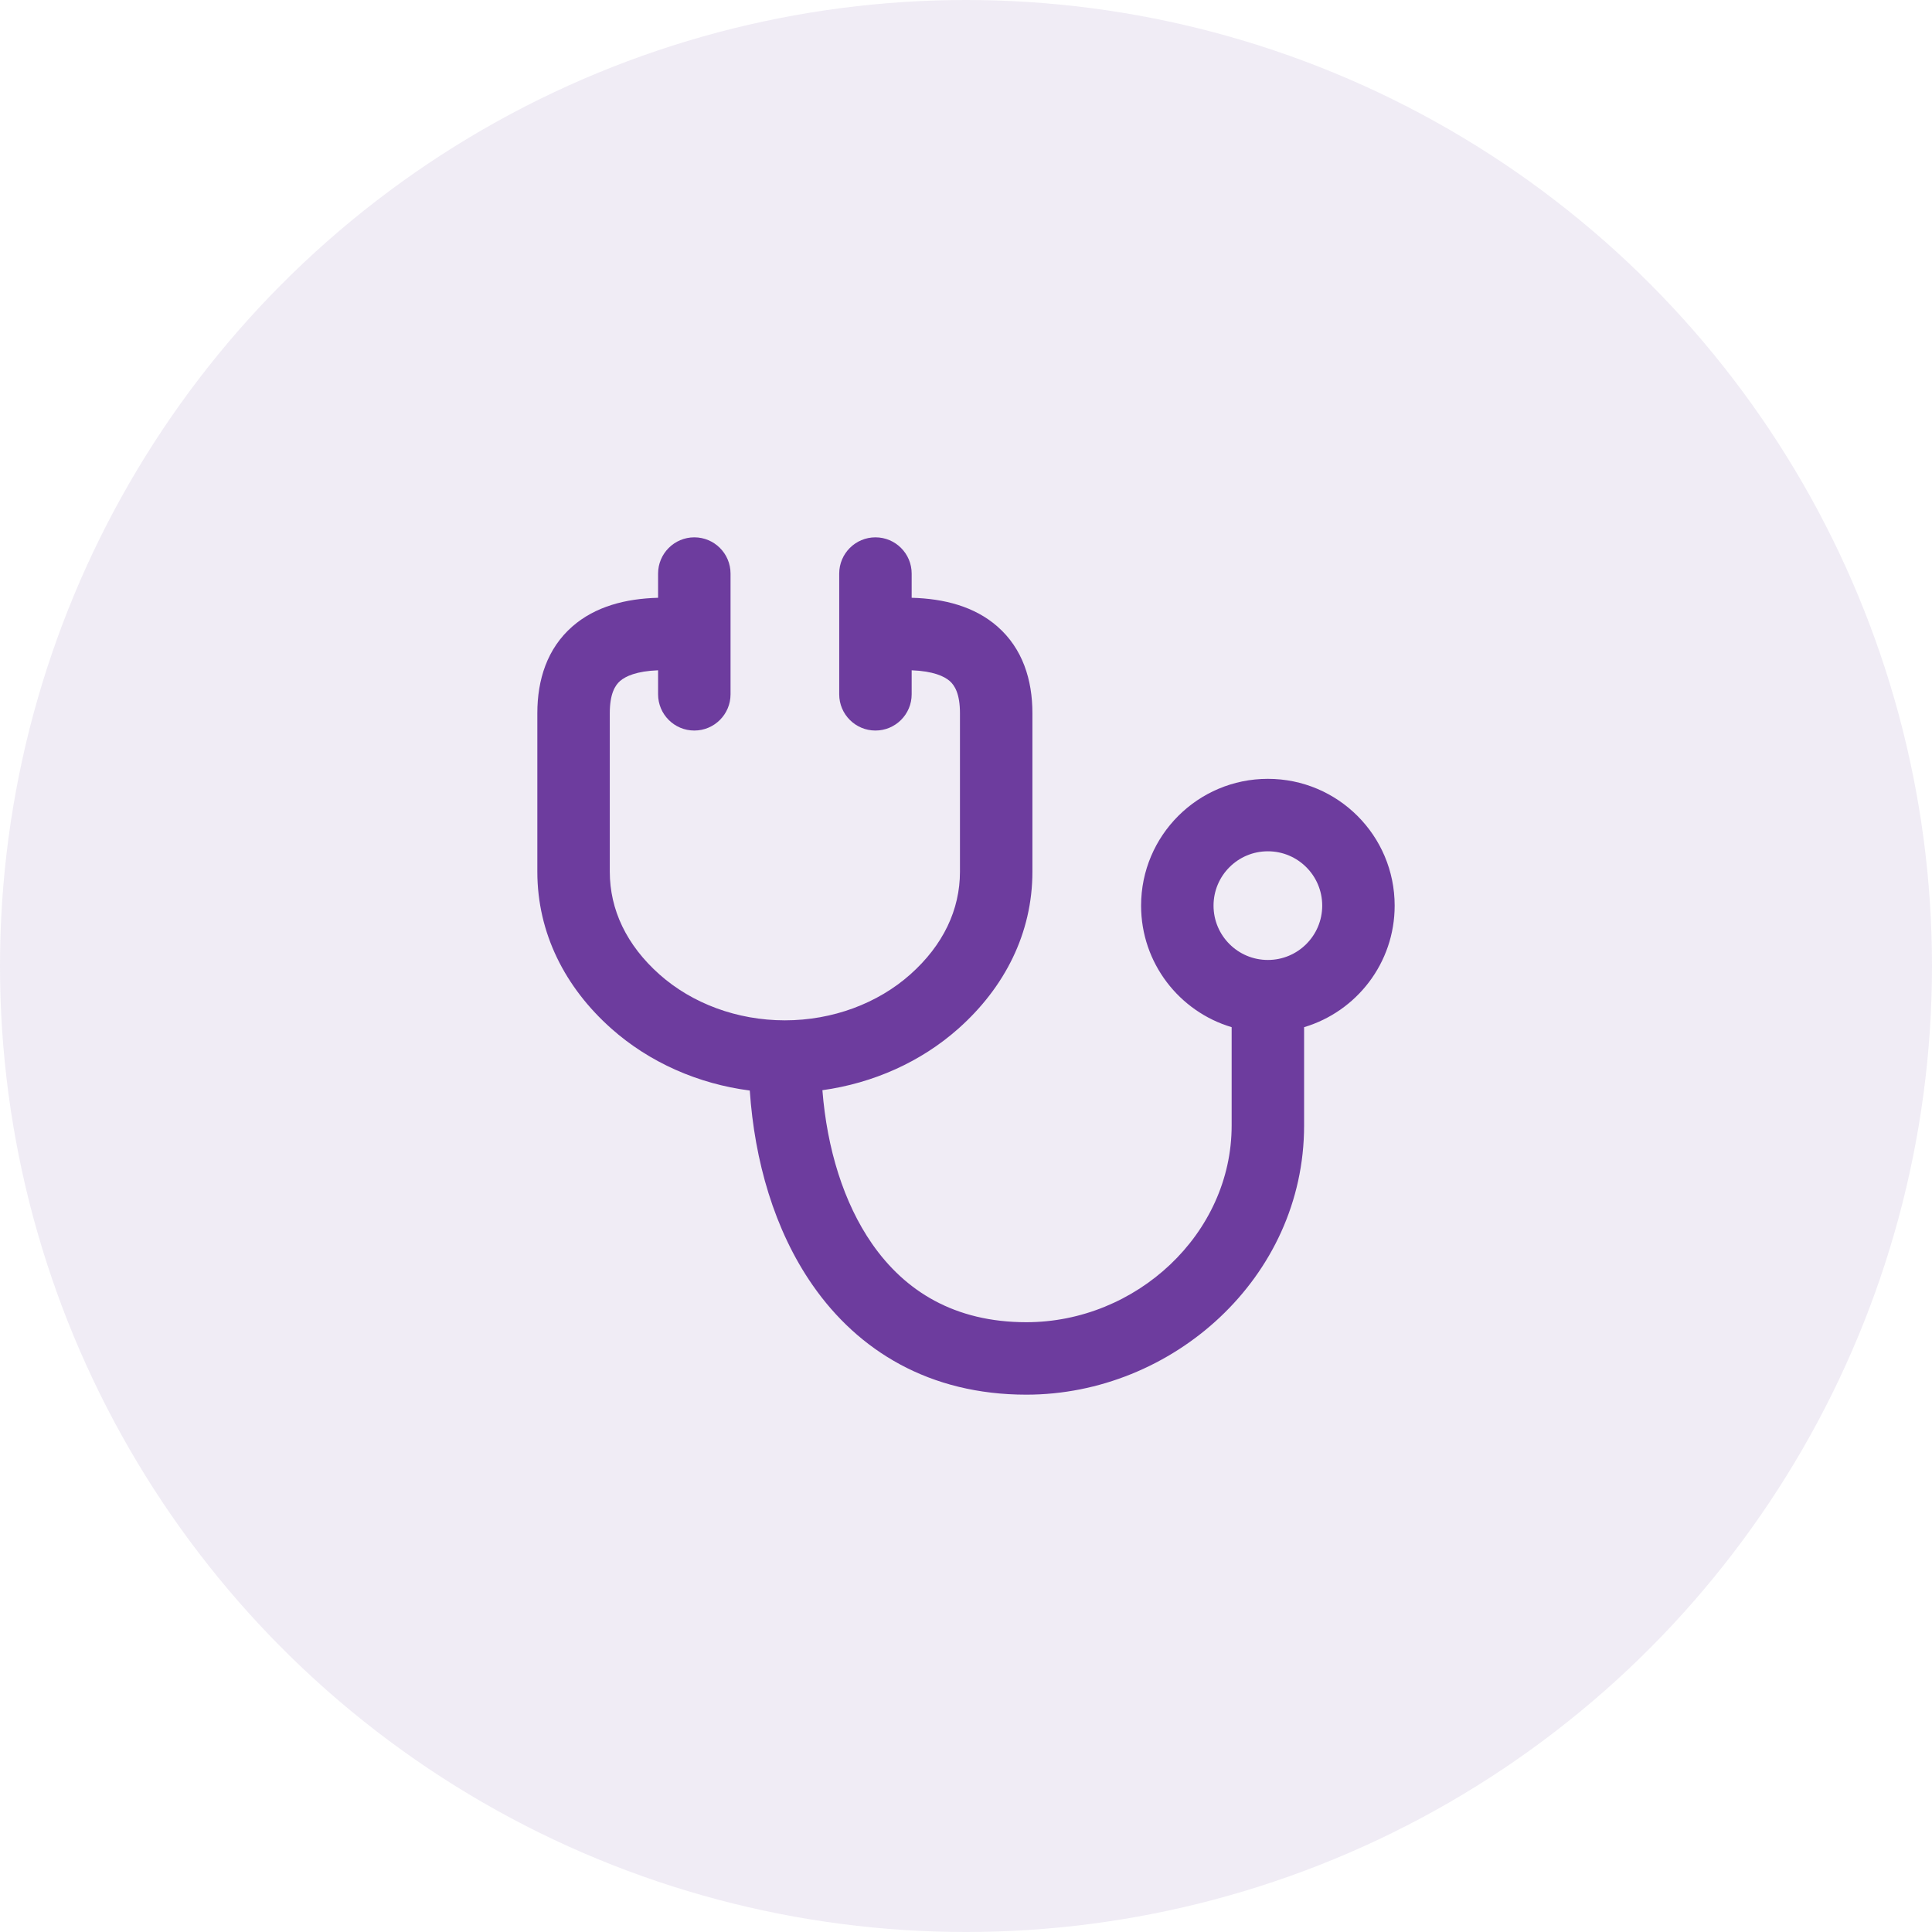
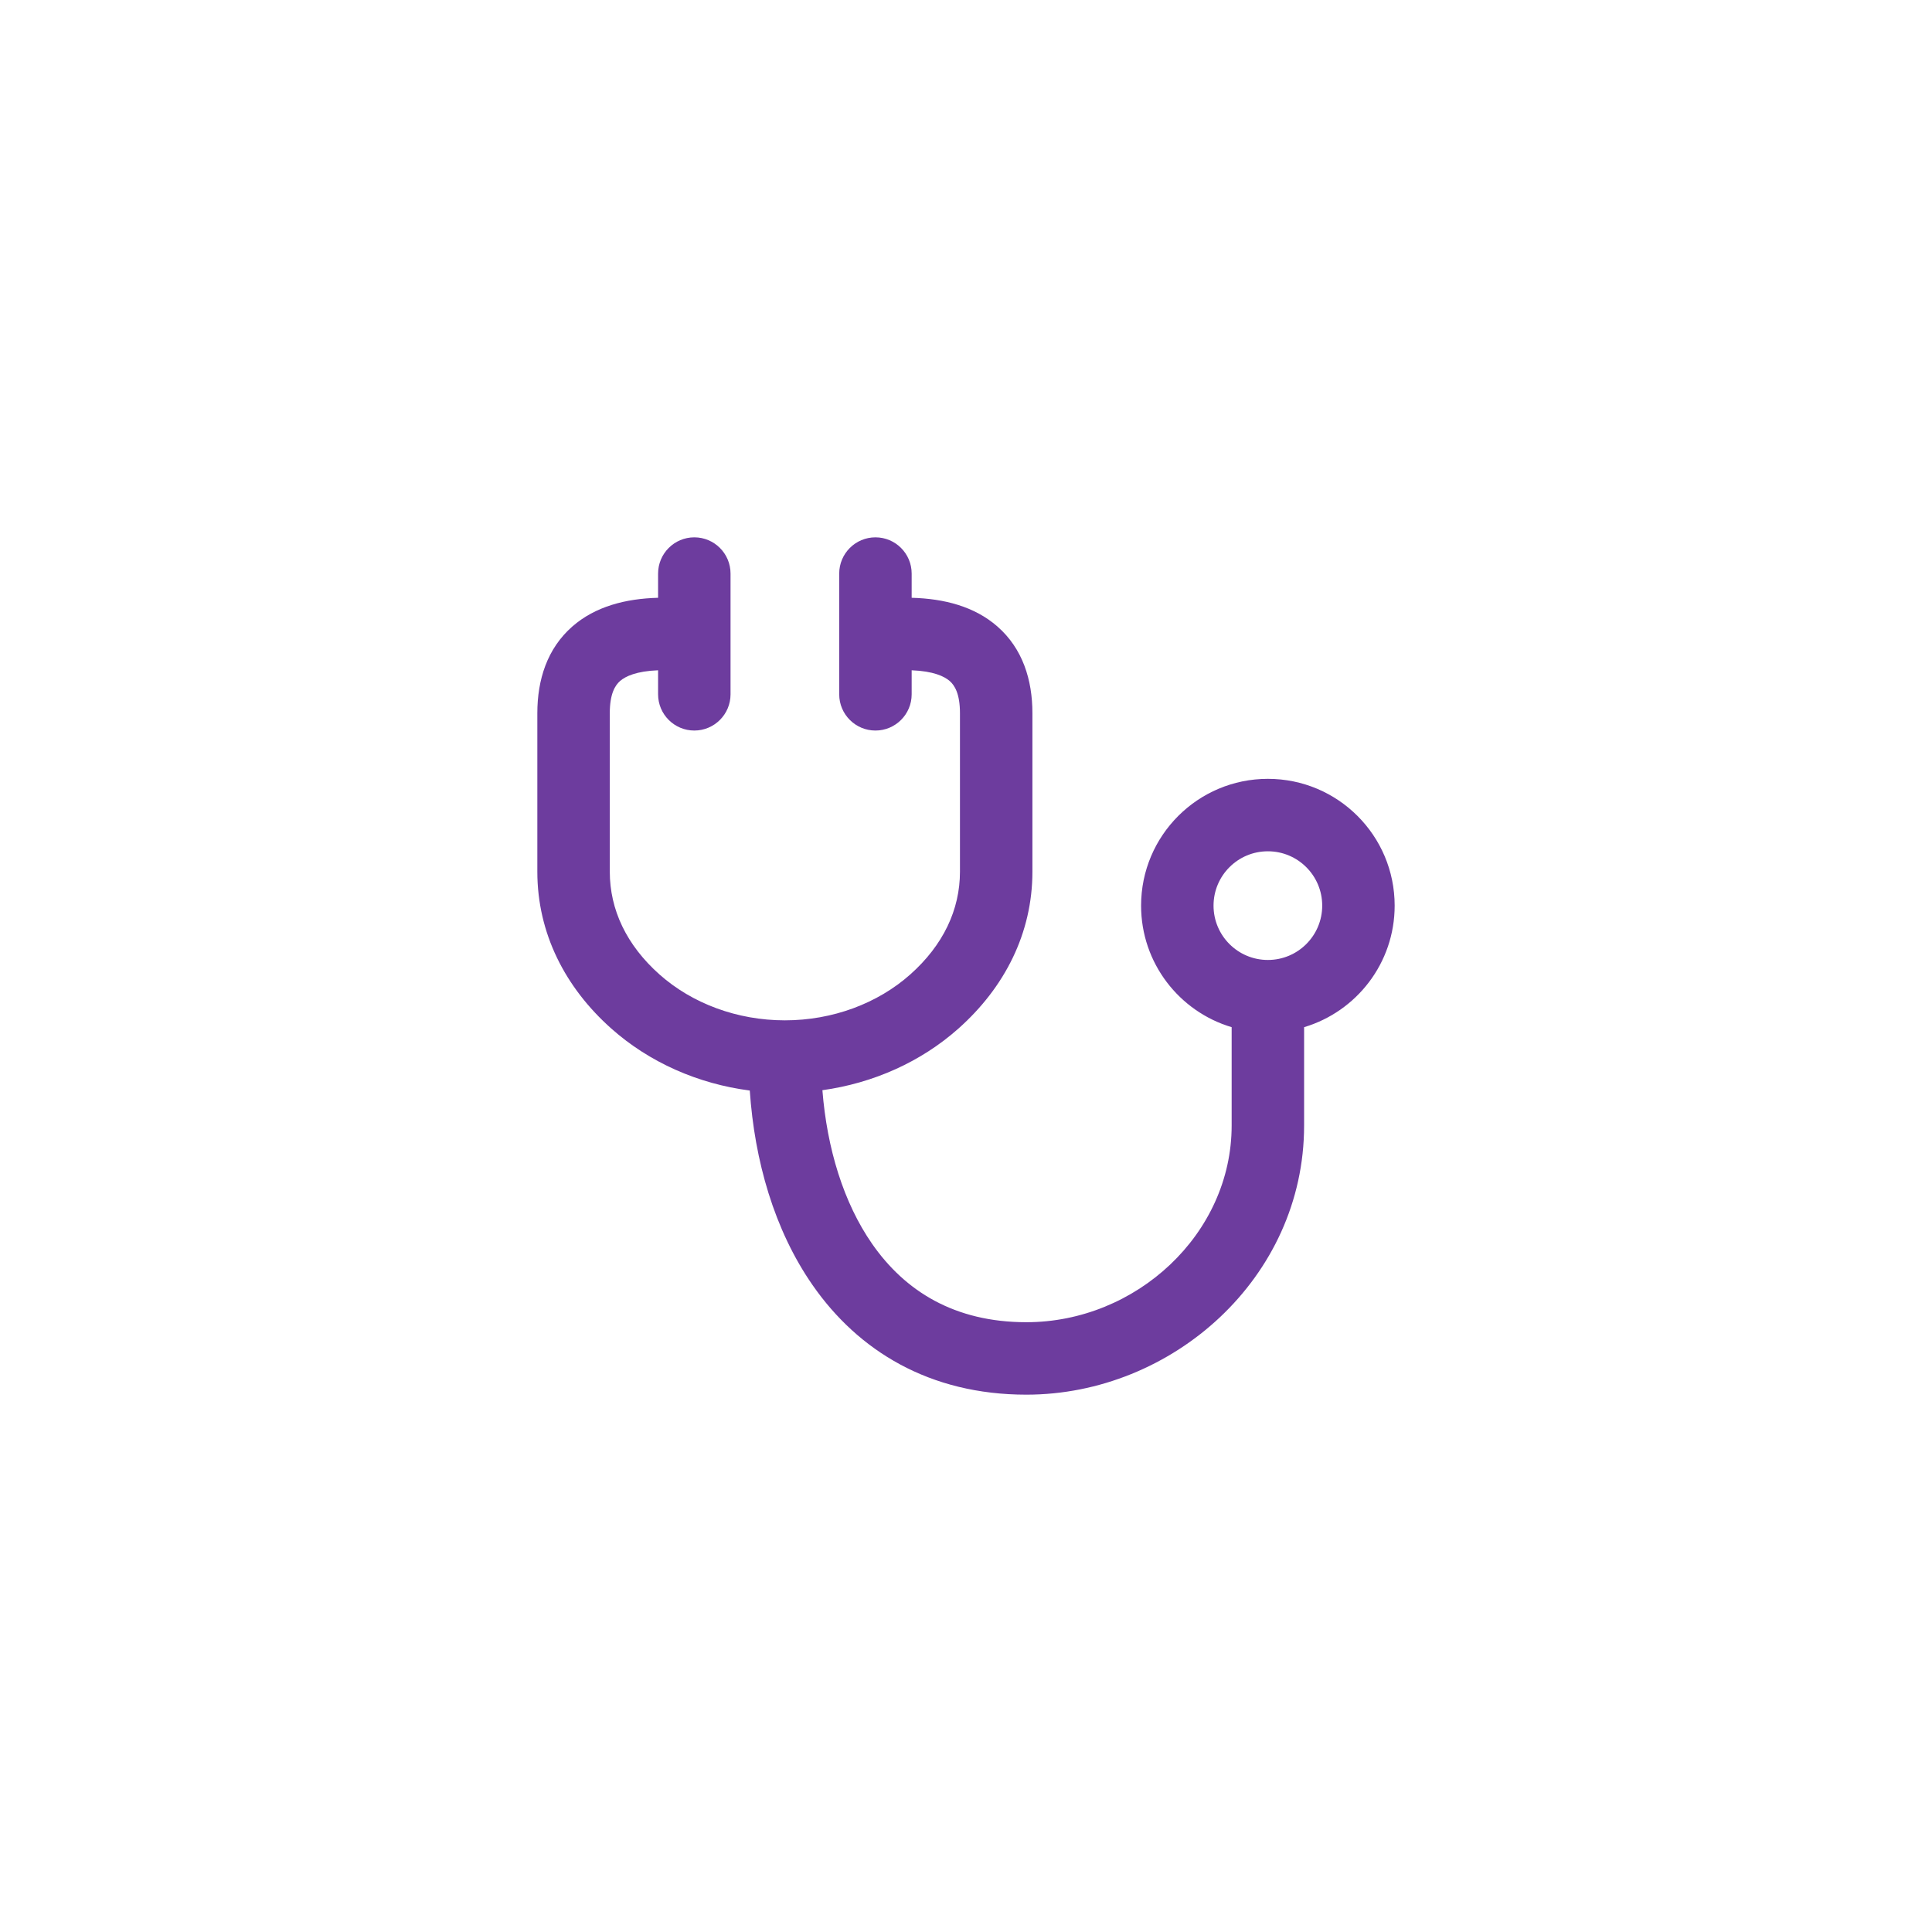
<svg xmlns="http://www.w3.org/2000/svg" width="80" height="80" viewBox="0 0 80 80" fill="none">
-   <circle opacity="0.1" cx="40" cy="40" r="40" fill="#6D3C9E" />
  <path fill-rule="evenodd" clip-rule="evenodd" d="M28.75 22.25C29.578 22.25 30.25 22.922 30.25 23.75V28.75C30.25 29.578 29.578 30.25 28.75 30.25C27.922 30.25 27.25 29.578 27.25 28.75V27.755C26.353 27.789 25.898 28.005 25.675 28.199C25.471 28.378 25.25 28.725 25.25 29.531V36.094C25.25 37.671 25.944 39.137 27.309 40.351C28.659 41.551 30.524 42.25 32.5 42.25C34.476 42.25 36.341 41.551 37.691 40.351C39.056 39.137 39.75 37.671 39.75 36.094V29.531C39.75 28.725 39.529 28.378 39.325 28.199C39.102 28.005 38.647 27.789 37.75 27.755V28.75C37.75 29.578 37.078 30.25 36.25 30.25C35.422 30.25 34.75 29.578 34.75 28.75V23.75C34.75 22.922 35.422 22.25 36.25 22.25C37.078 22.25 37.75 22.922 37.75 23.75V24.753C39.093 24.788 40.351 25.111 41.3 25.941C42.346 26.857 42.75 28.15 42.75 29.531V36.094C42.75 38.642 41.6 40.89 39.684 42.593C38.13 43.974 36.154 44.852 34.054 45.143C34.244 47.559 34.932 49.806 36.111 51.503C37.473 53.461 39.524 54.75 42.5 54.75C47.047 54.75 51 51.099 51 46.607V42.533C48.831 41.887 47.25 39.878 47.25 37.5C47.25 34.6 49.6 32.25 52.5 32.25C55.4 32.25 57.75 34.6 57.75 37.5C57.75 39.878 56.169 41.887 54 42.533V46.607C54 52.916 48.54 57.75 42.5 57.75C38.489 57.75 35.54 55.935 33.649 53.216C32.057 50.928 31.243 48.053 31.047 45.157C28.91 44.88 26.895 43.996 25.316 42.593C23.4 40.89 22.25 38.642 22.25 36.094V29.531C22.25 28.15 22.654 26.857 23.7 25.941C24.649 25.111 25.907 24.788 27.25 24.753V23.75C27.25 22.922 27.922 22.25 28.75 22.25ZM52.5 39.75C53.743 39.75 54.75 38.743 54.75 37.5C54.75 36.257 53.743 35.25 52.5 35.25C51.257 35.25 50.25 36.257 50.25 37.5C50.25 38.743 51.257 39.75 52.5 39.75Z" fill="#6D3C9E" />
</svg>